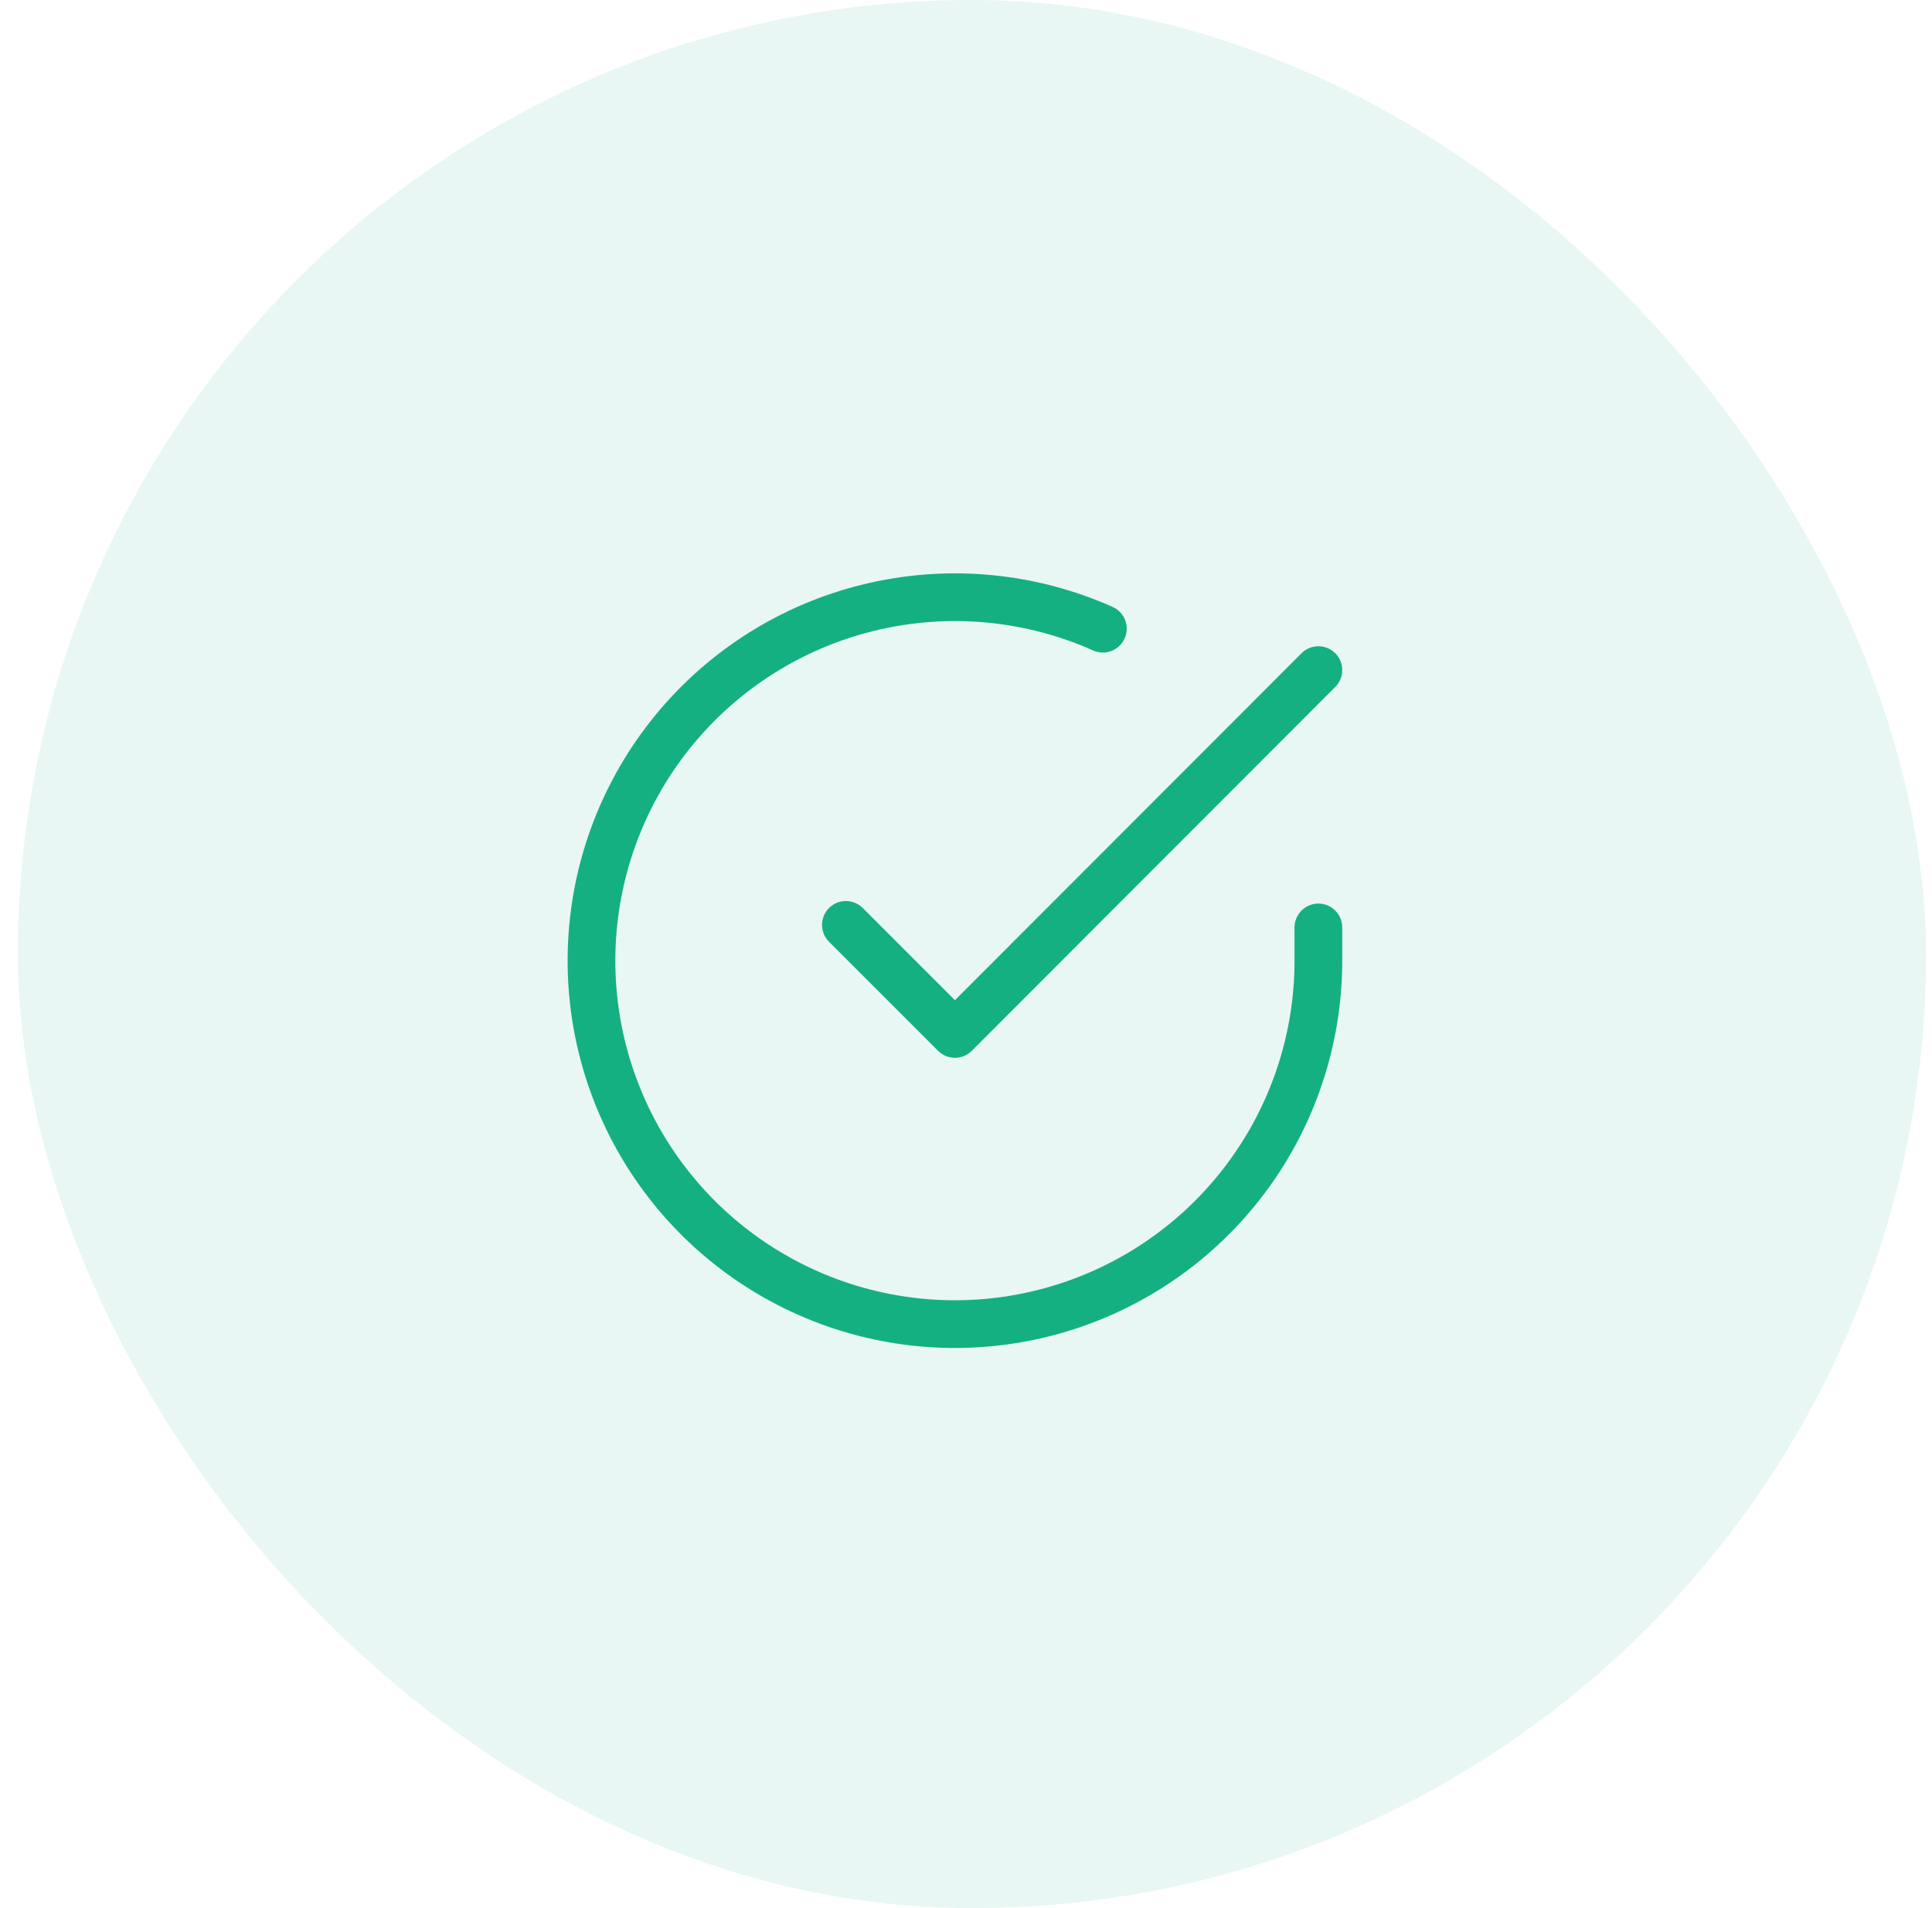
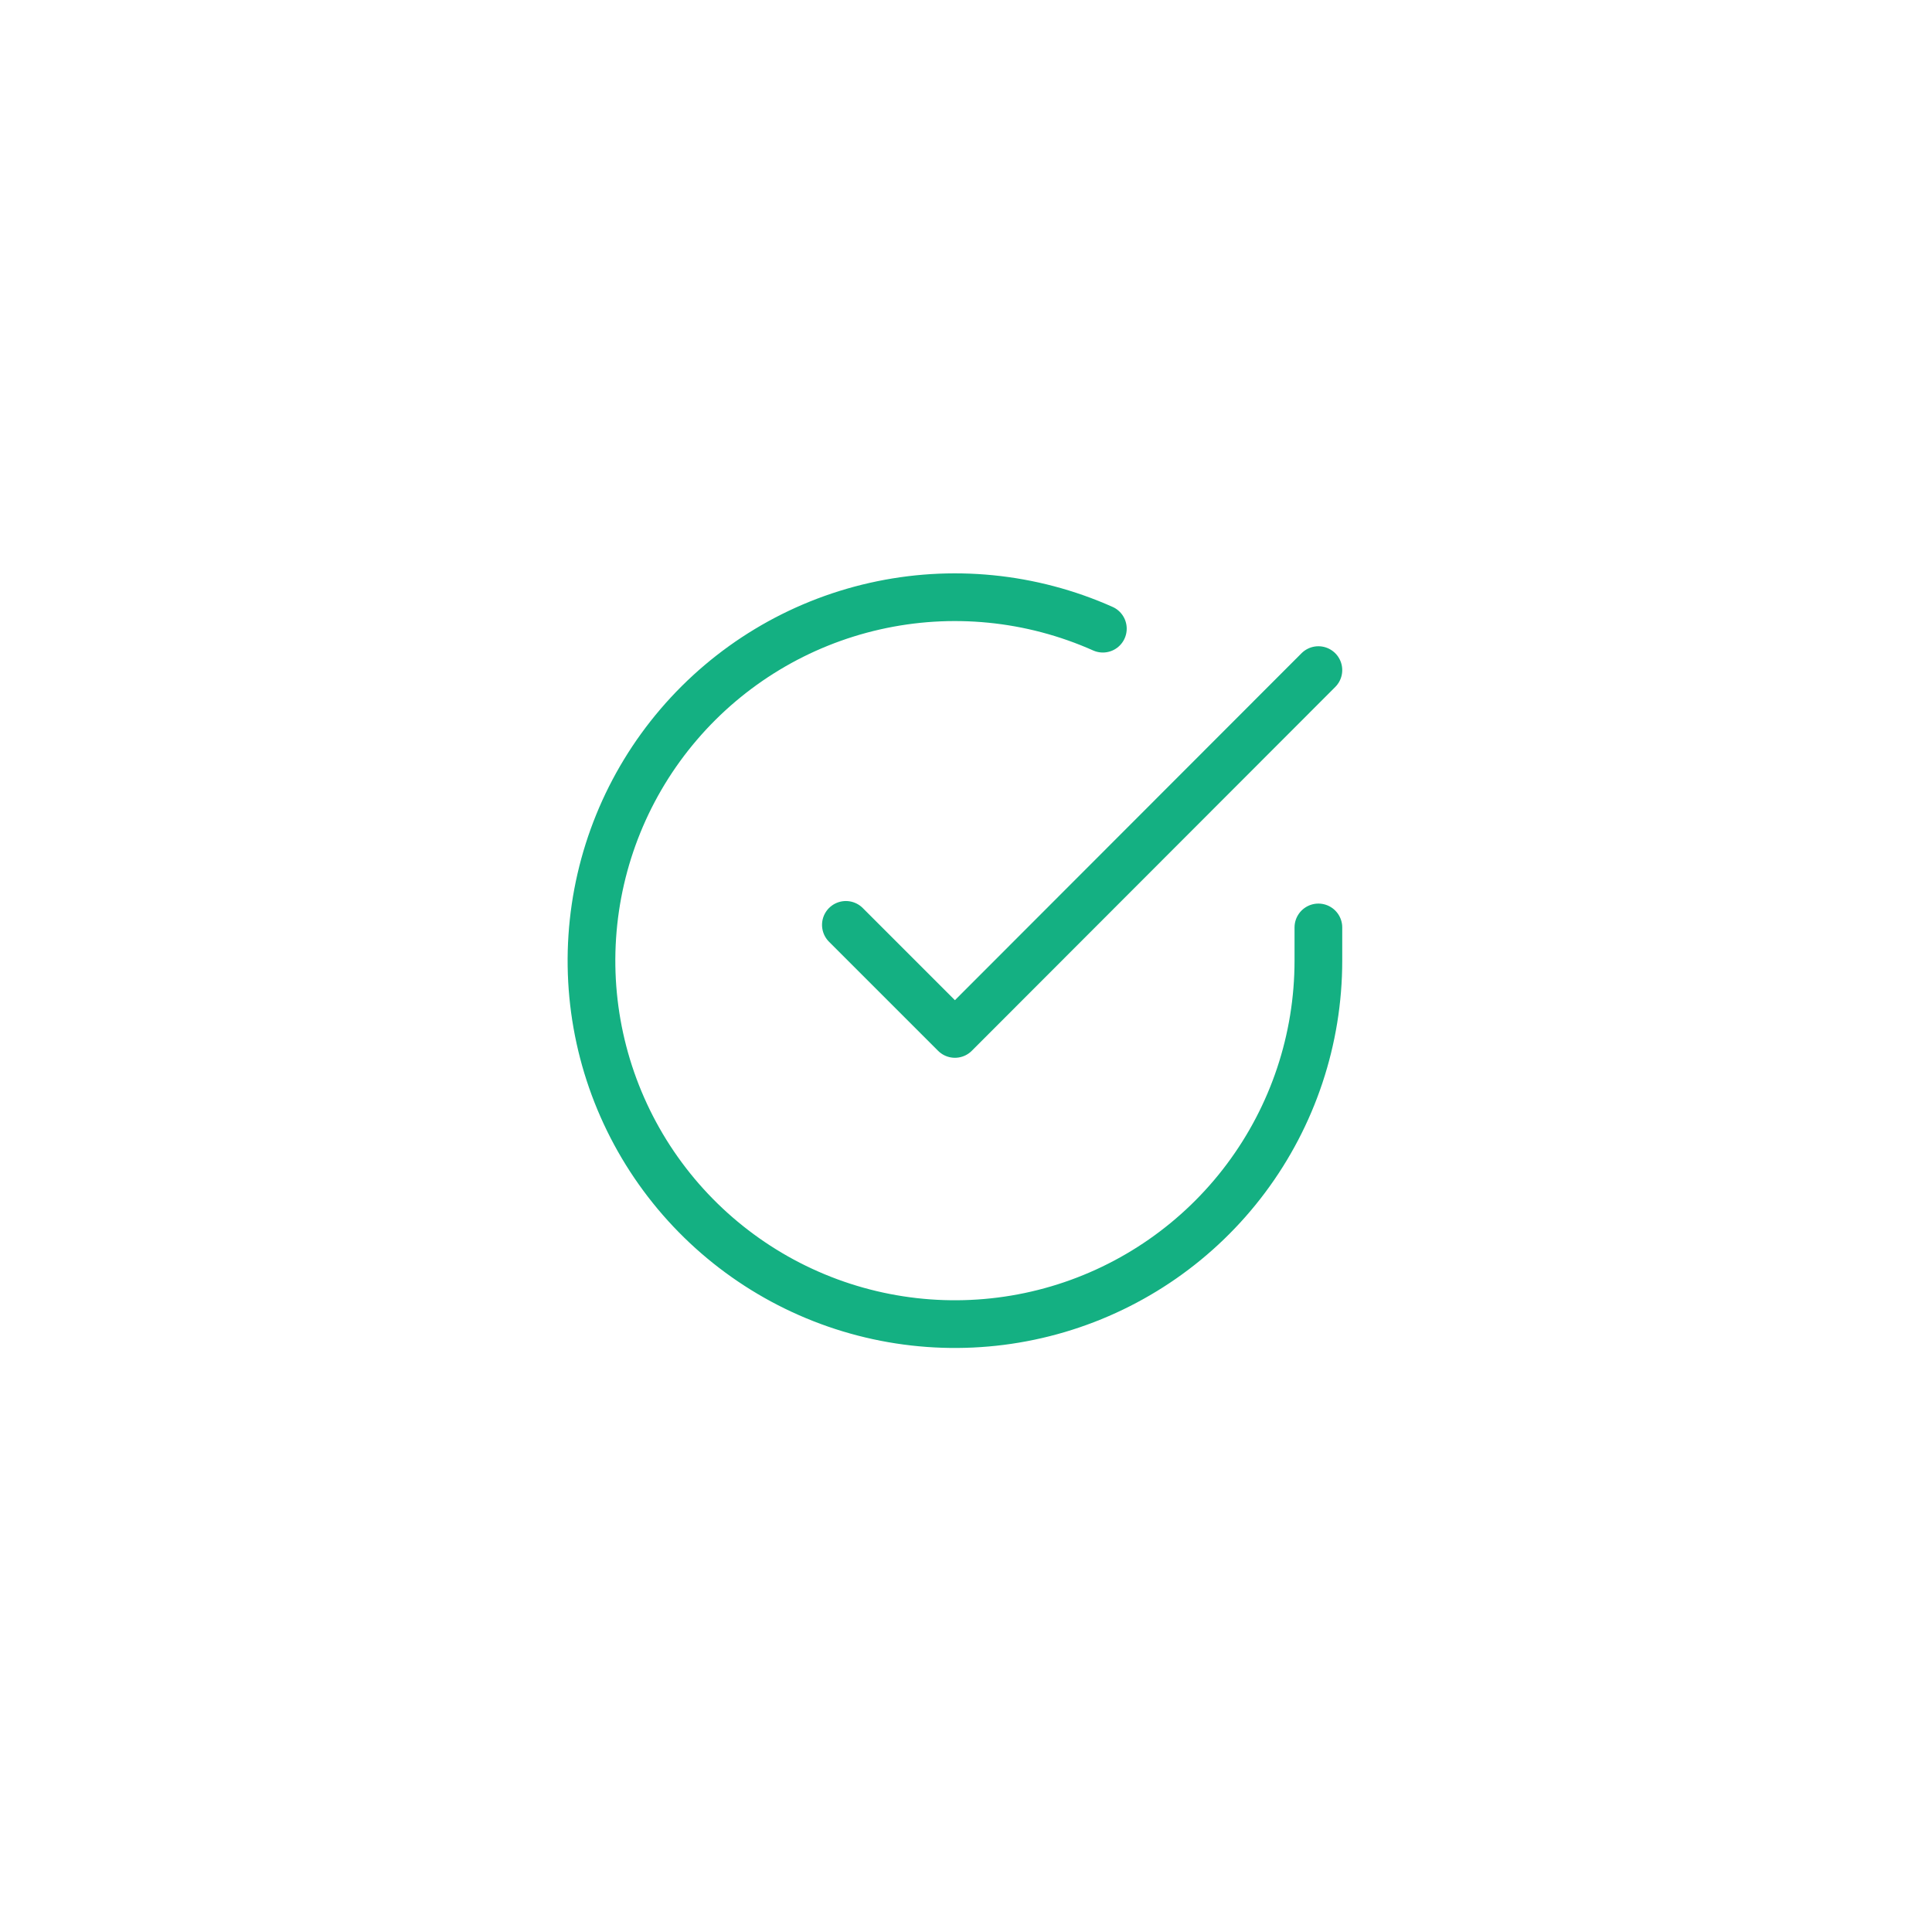
<svg xmlns="http://www.w3.org/2000/svg" width="81" height="80" viewBox="0 0 81 80" fill="none">
-   <rect x="0.75" width="80" height="80" rx="40" fill="#14B082" fill-opacity="0.1" />
  <path d="M55.274 38.884V40.286C55.272 43.572 54.208 46.769 52.24 49.401C50.273 52.033 47.507 53.958 44.356 54.89C41.205 55.822 37.837 55.71 34.755 54.571C31.673 53.432 29.041 51.327 27.252 48.571C25.464 45.814 24.614 42.553 24.831 39.274C25.047 35.996 26.317 32.874 28.452 30.377C30.587 27.879 33.472 26.138 36.678 25.414C39.883 24.689 43.236 25.021 46.238 26.358" stroke="#14B082" stroke-width="2" stroke-linecap="round" stroke-linejoin="round" />
  <path d="M55.274 28.095L40.036 43.349L35.464 38.777" stroke="#14B082" stroke-width="2" stroke-linecap="round" stroke-linejoin="round" />
</svg>